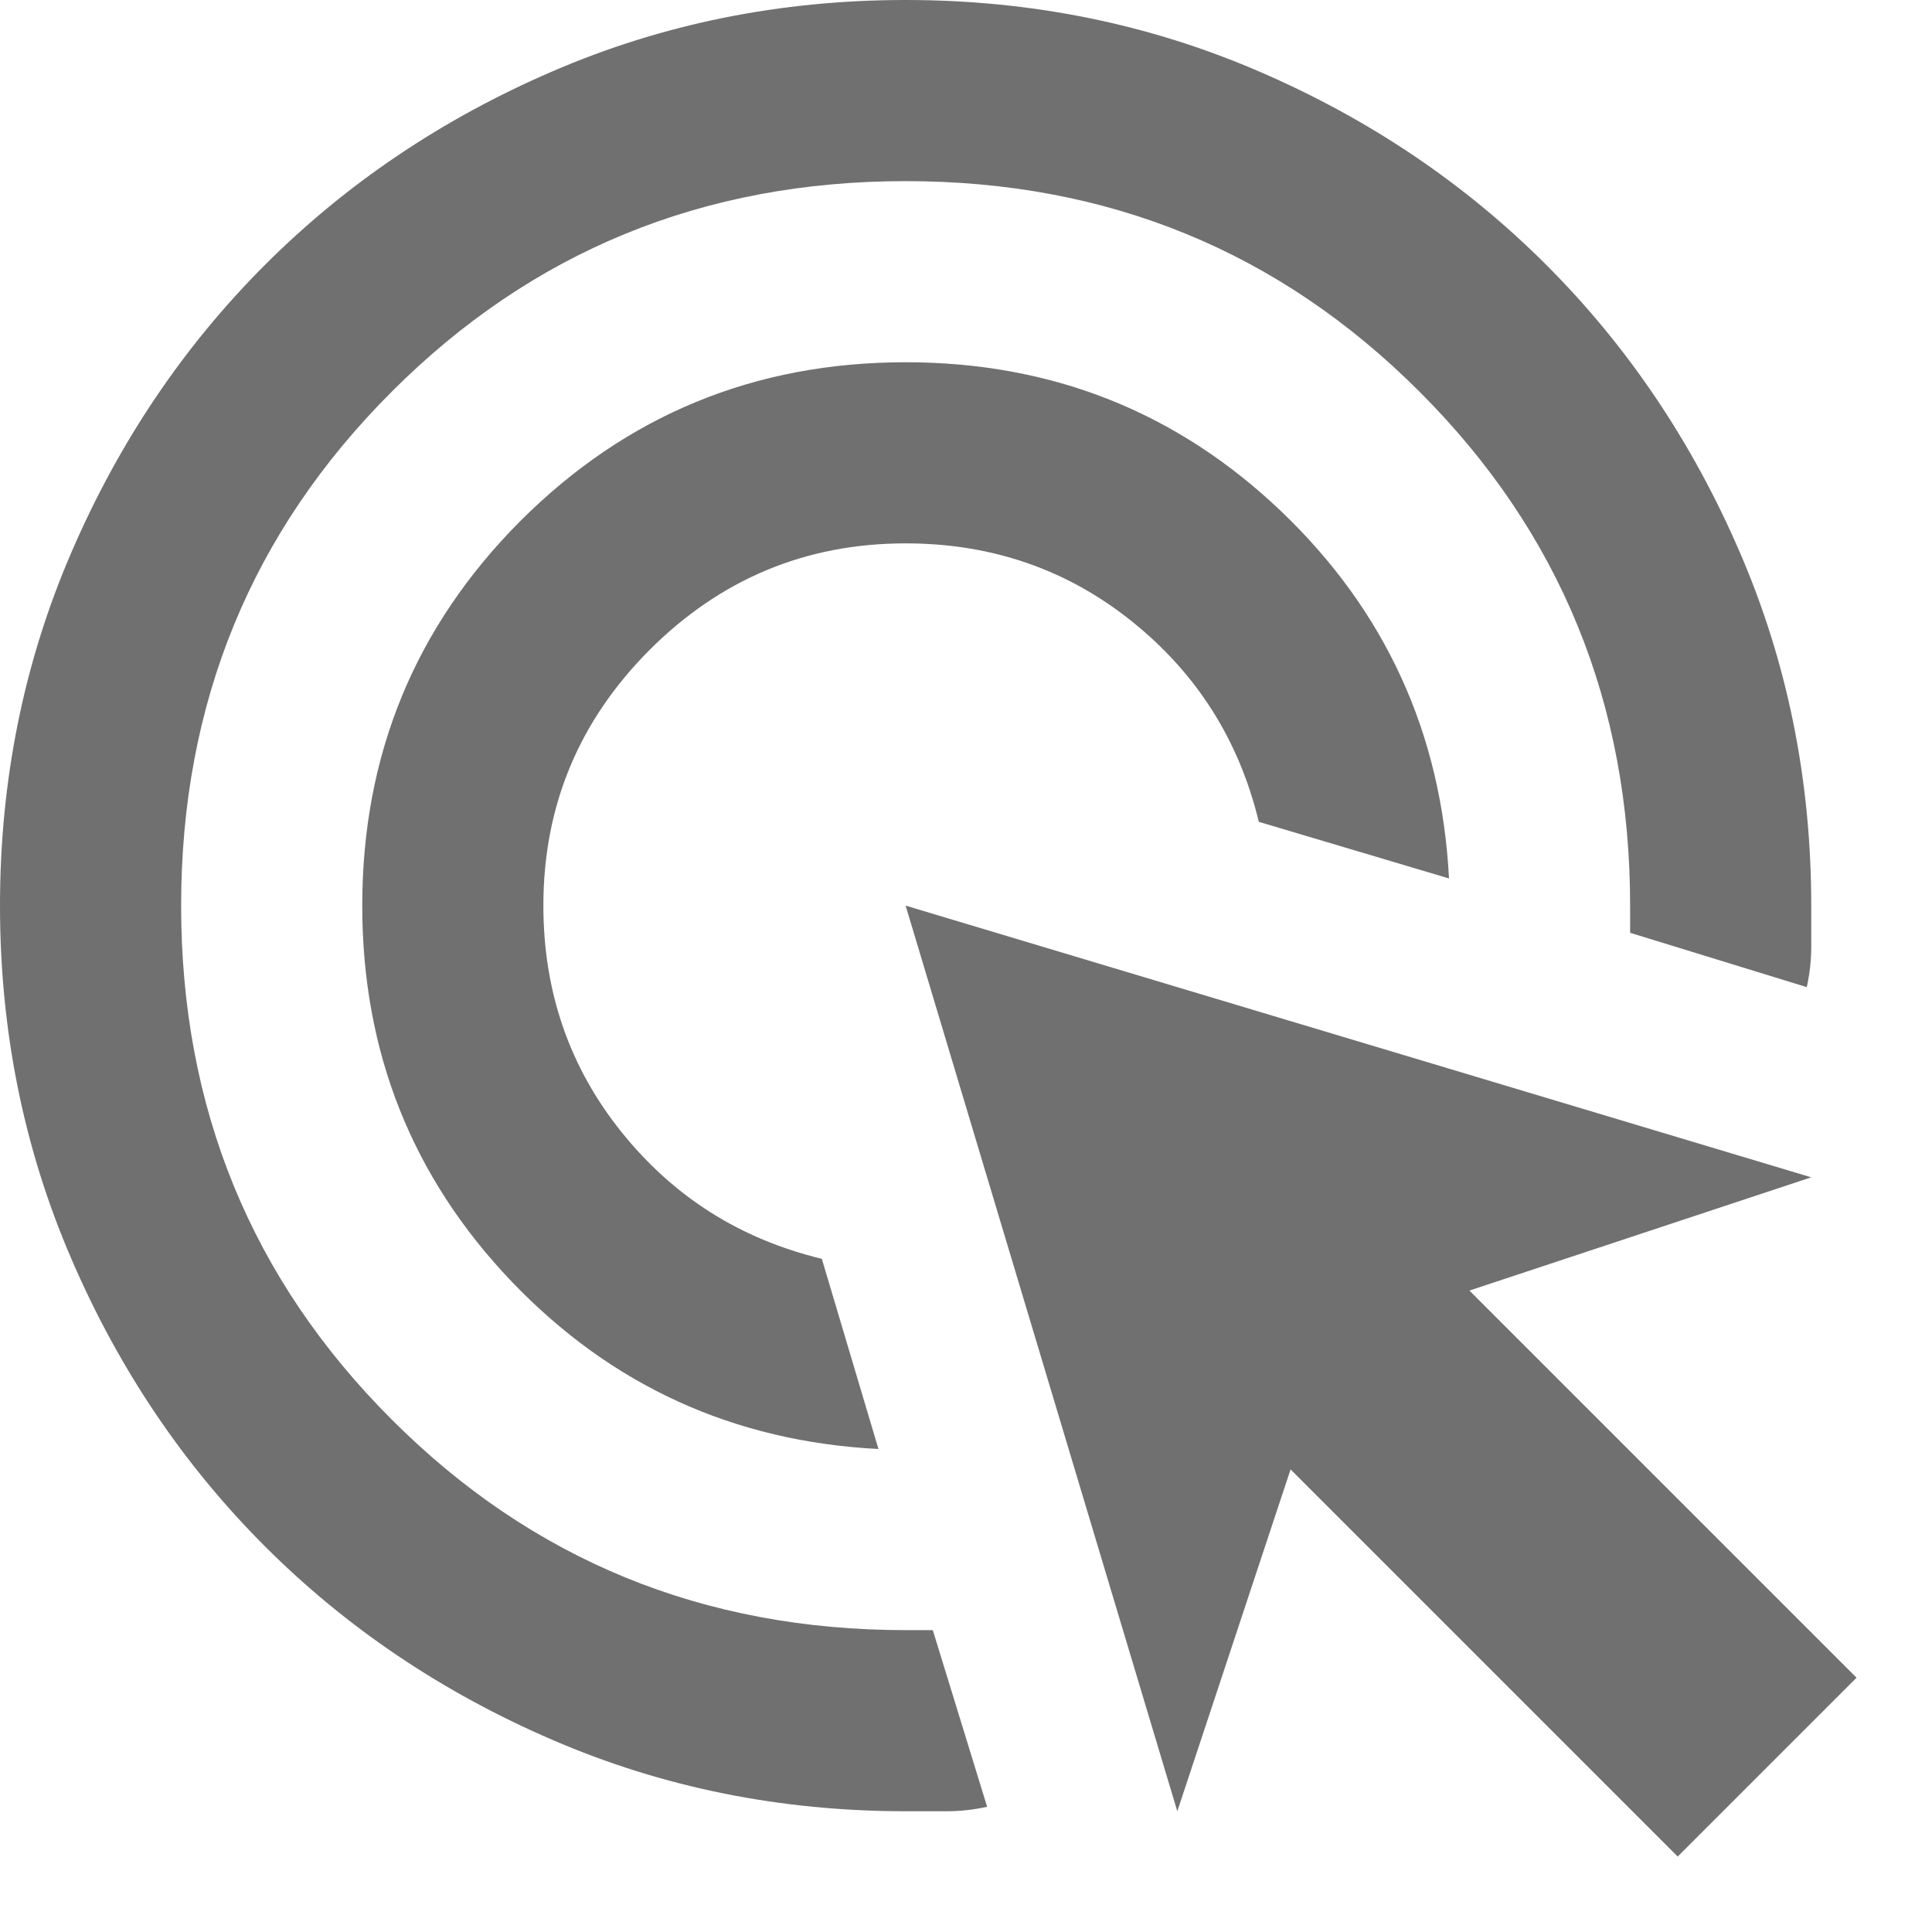
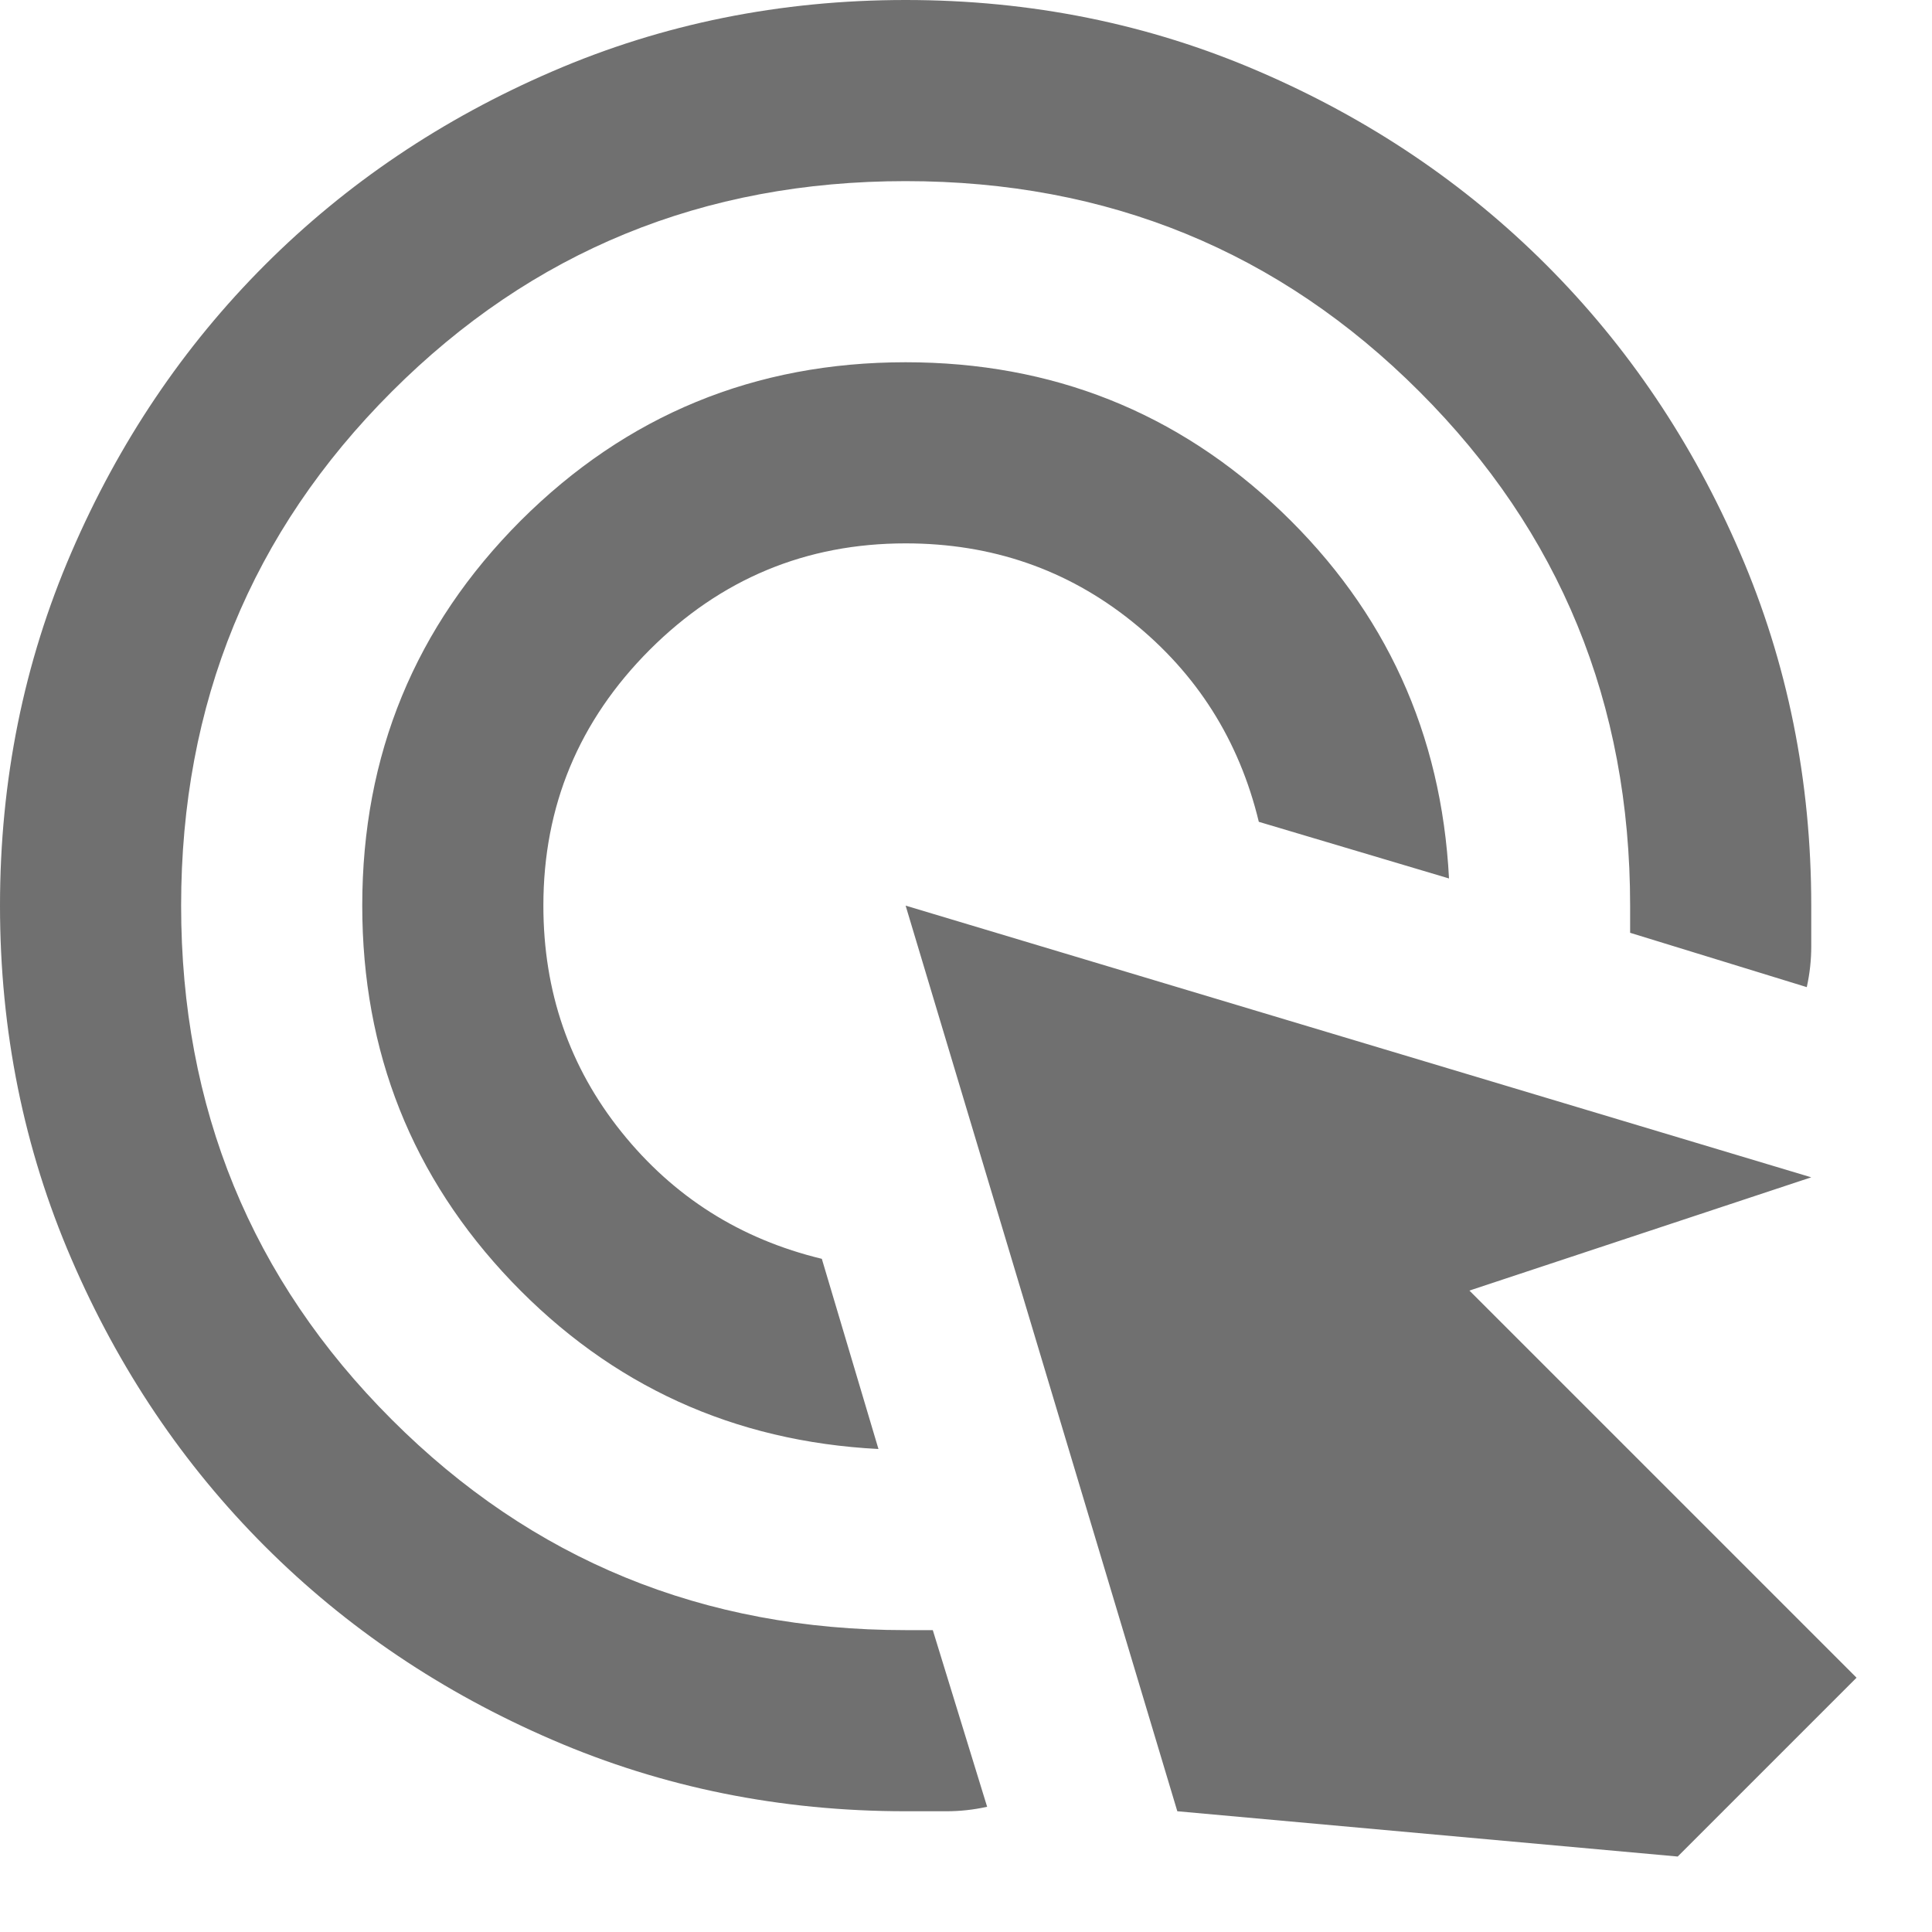
<svg xmlns="http://www.w3.org/2000/svg" fill="none" height="100%" overflow="visible" preserveAspectRatio="none" style="display: block;" viewBox="0 0 16 16" width="100%">
-   <path d="M7.275 12C6.075 11.938 5.062 11.475 4.237 10.613C3.413 9.75 3 8.713 3 7.5C3 6.25 3.438 5.188 4.312 4.312C5.188 3.438 6.25 3 7.5 3C8.713 3 9.75 3.413 10.613 4.237C11.475 5.062 11.938 6.075 12 7.275L10.425 6.806C10.262 6.131 9.912 5.578 9.375 5.147C8.838 4.716 8.213 4.5 7.5 4.5C6.675 4.5 5.969 4.794 5.381 5.381C4.794 5.969 4.5 6.675 4.5 7.5C4.5 8.213 4.716 8.838 5.147 9.375C5.578 9.912 6.131 10.262 6.806 10.425L7.275 12ZM8.175 14.963C8.062 14.988 7.95 15 7.838 15H7.5C6.463 15 5.487 14.803 4.575 14.409C3.663 14.016 2.869 13.481 2.194 12.806C1.519 12.131 0.984 11.338 0.591 10.425C0.197 9.512 0 8.537 0 7.5C0 6.463 0.197 5.487 0.591 4.575C0.984 3.663 1.519 2.869 2.194 2.194C2.869 1.519 3.663 0.984 4.575 0.591C5.487 0.197 6.463 0 7.5 0C8.537 0 9.512 0.197 10.425 0.591C11.338 0.984 12.131 1.519 12.806 2.194C13.481 2.869 14.016 3.663 14.409 4.575C14.803 5.487 15 6.463 15 7.5V7.838C15 7.95 14.988 8.062 14.963 8.175L13.5 7.725V7.5C13.5 5.825 12.919 4.406 11.756 3.244C10.594 2.081 9.175 1.5 7.5 1.5C5.825 1.5 4.406 2.081 3.244 3.244C2.081 4.406 1.5 5.825 1.5 7.5C1.5 9.175 2.081 10.594 3.244 11.756C4.406 12.919 5.825 13.5 7.5 13.5H7.725L8.175 14.963ZM13.894 15.375L10.688 12.169L9.75 15L7.5 7.5L15 9.75L12.169 10.688L15.375 13.894L13.894 15.375Z" fill="black" fill-opacity="0.56" id="ads_click" />
+   <path d="M7.275 12C6.075 11.938 5.062 11.475 4.237 10.613C3.413 9.75 3 8.713 3 7.5C3 6.25 3.438 5.188 4.312 4.312C5.188 3.438 6.25 3 7.5 3C8.713 3 9.75 3.413 10.613 4.237C11.475 5.062 11.938 6.075 12 7.275L10.425 6.806C10.262 6.131 9.912 5.578 9.375 5.147C8.838 4.716 8.213 4.5 7.5 4.5C6.675 4.5 5.969 4.794 5.381 5.381C4.794 5.969 4.5 6.675 4.5 7.5C4.5 8.213 4.716 8.838 5.147 9.375C5.578 9.912 6.131 10.262 6.806 10.425L7.275 12ZM8.175 14.963C8.062 14.988 7.95 15 7.838 15H7.5C6.463 15 5.487 14.803 4.575 14.409C3.663 14.016 2.869 13.481 2.194 12.806C1.519 12.131 0.984 11.338 0.591 10.425C0.197 9.512 0 8.537 0 7.5C0 6.463 0.197 5.487 0.591 4.575C0.984 3.663 1.519 2.869 2.194 2.194C2.869 1.519 3.663 0.984 4.575 0.591C5.487 0.197 6.463 0 7.5 0C8.537 0 9.512 0.197 10.425 0.591C11.338 0.984 12.131 1.519 12.806 2.194C13.481 2.869 14.016 3.663 14.409 4.575C14.803 5.487 15 6.463 15 7.5V7.838C15 7.95 14.988 8.062 14.963 8.175L13.5 7.725V7.5C13.5 5.825 12.919 4.406 11.756 3.244C10.594 2.081 9.175 1.5 7.5 1.5C5.825 1.5 4.406 2.081 3.244 3.244C2.081 4.406 1.5 5.825 1.5 7.5C1.5 9.175 2.081 10.594 3.244 11.756C4.406 12.919 5.825 13.5 7.5 13.5H7.725L8.175 14.963ZM13.894 15.375L9.75 15L7.5 7.5L15 9.75L12.169 10.688L15.375 13.894L13.894 15.375Z" fill="black" fill-opacity="0.56" id="ads_click" />
</svg>